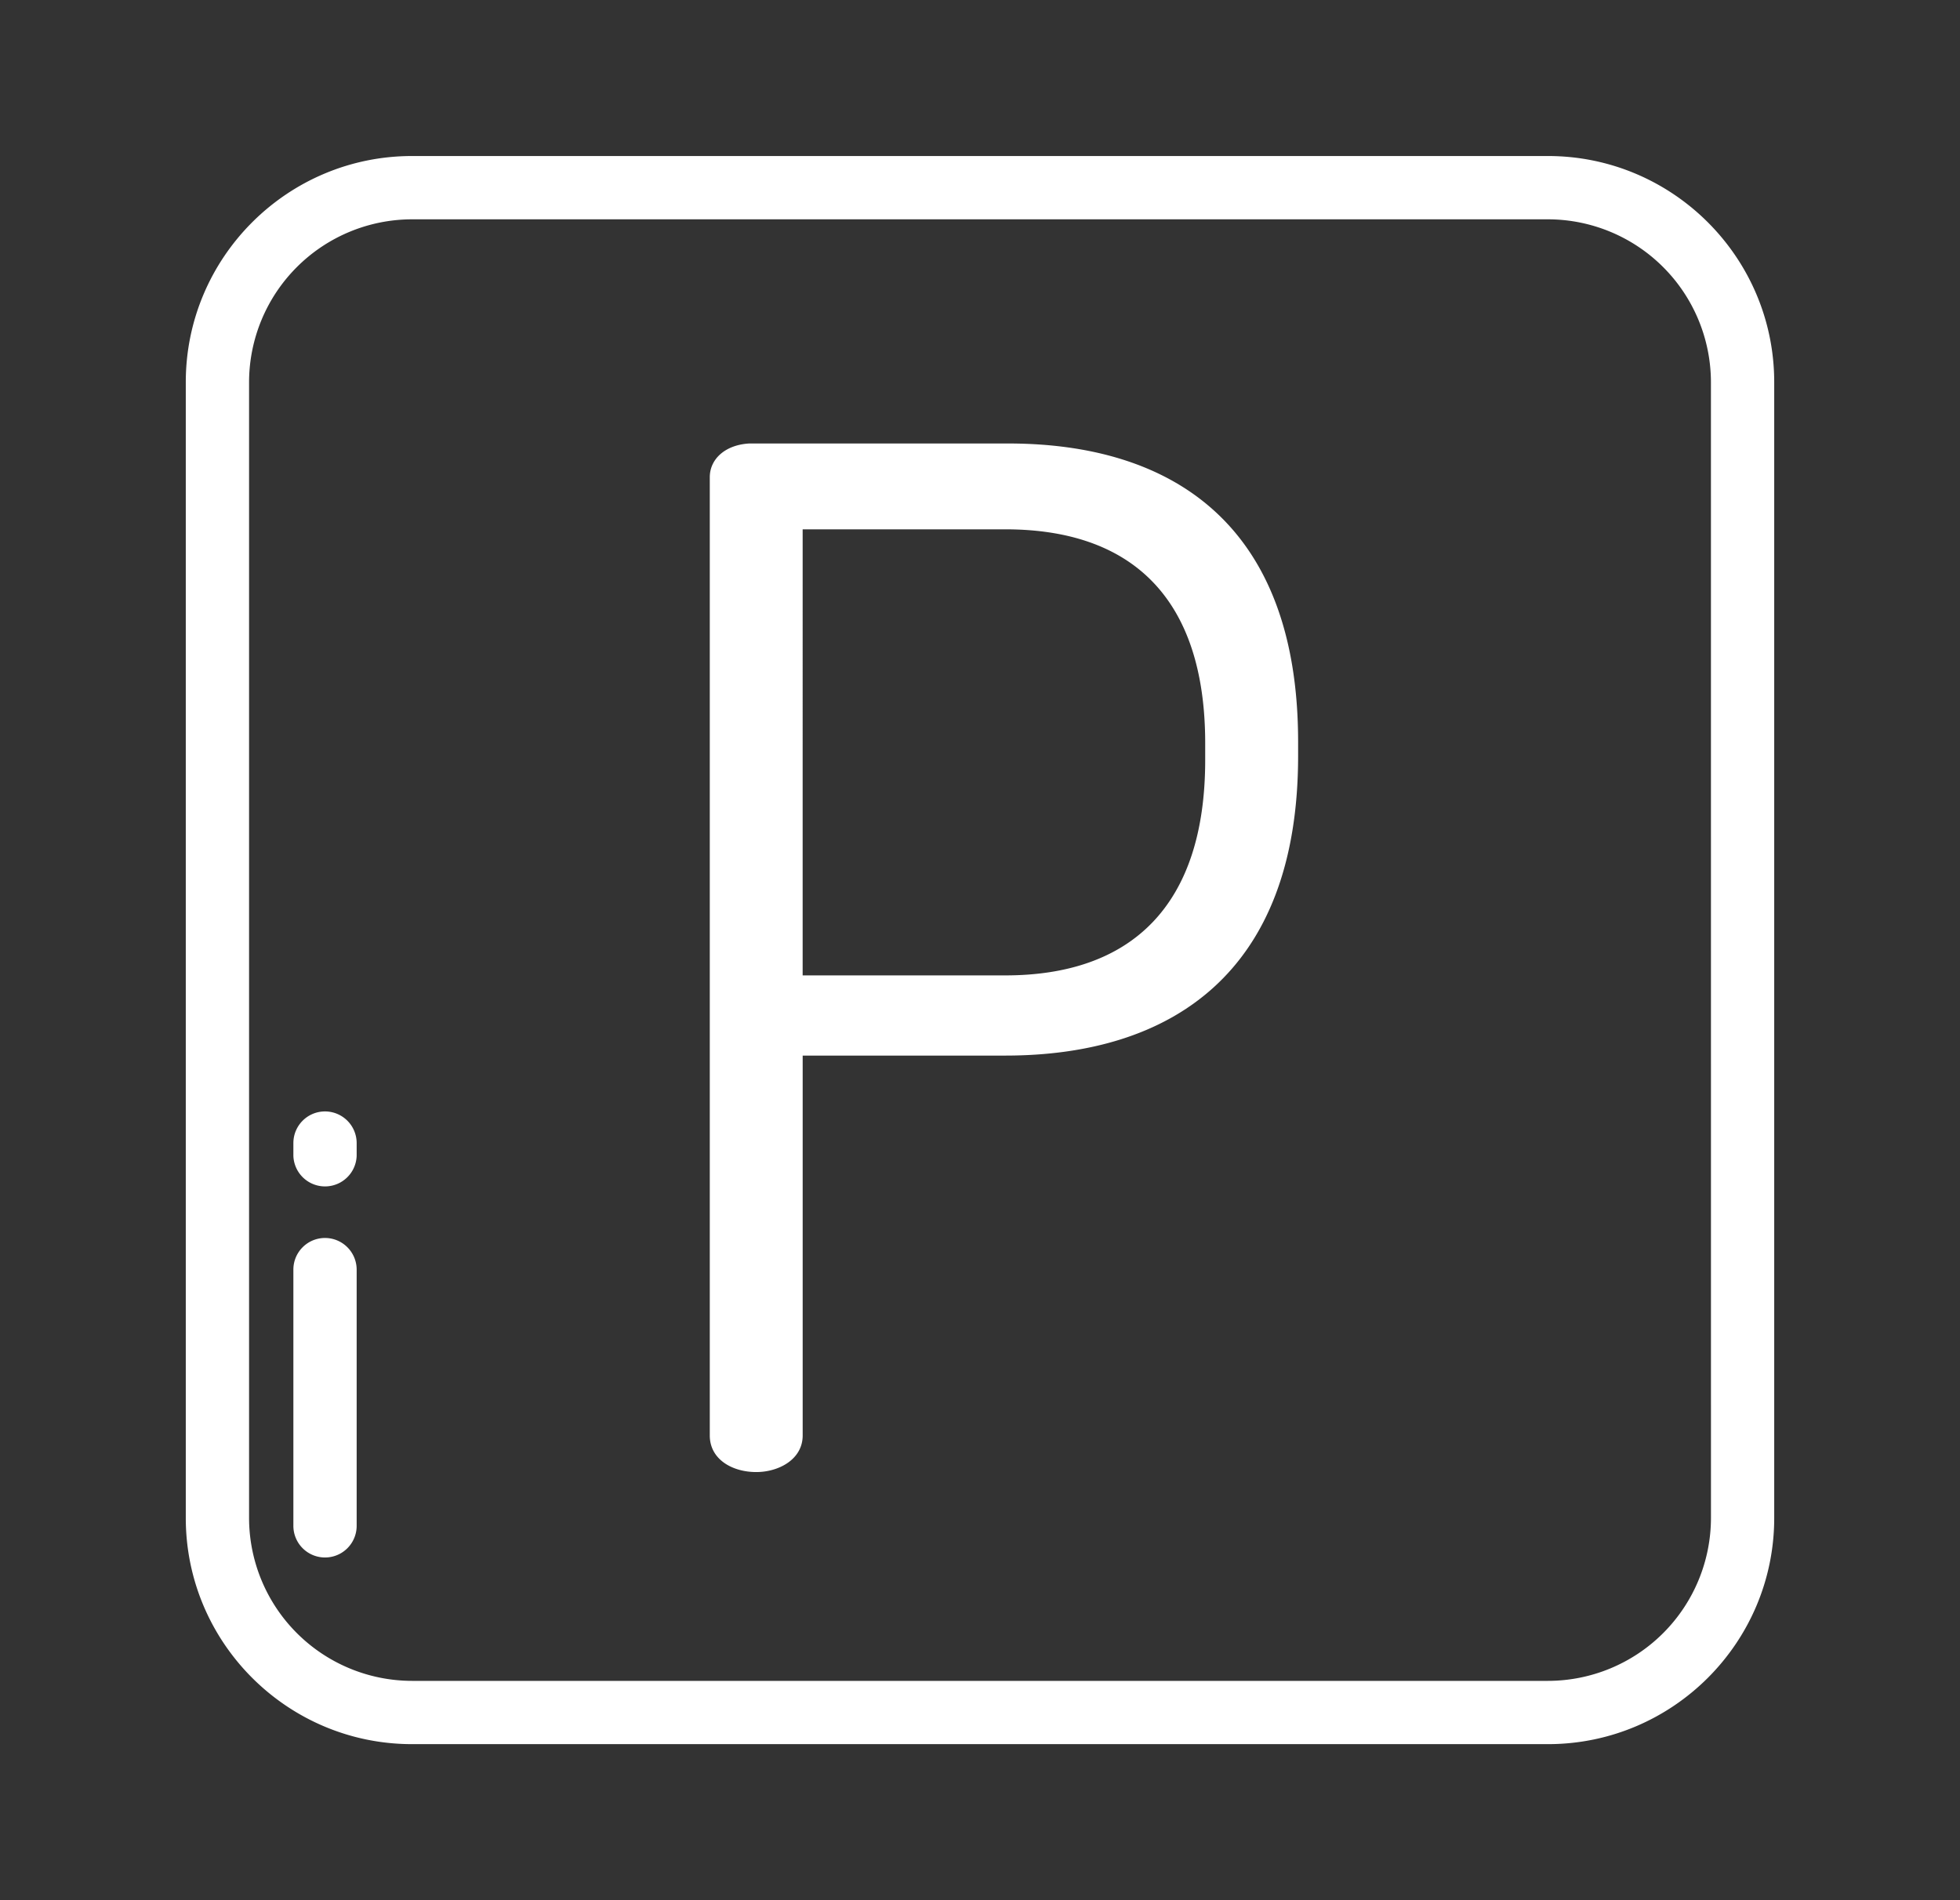
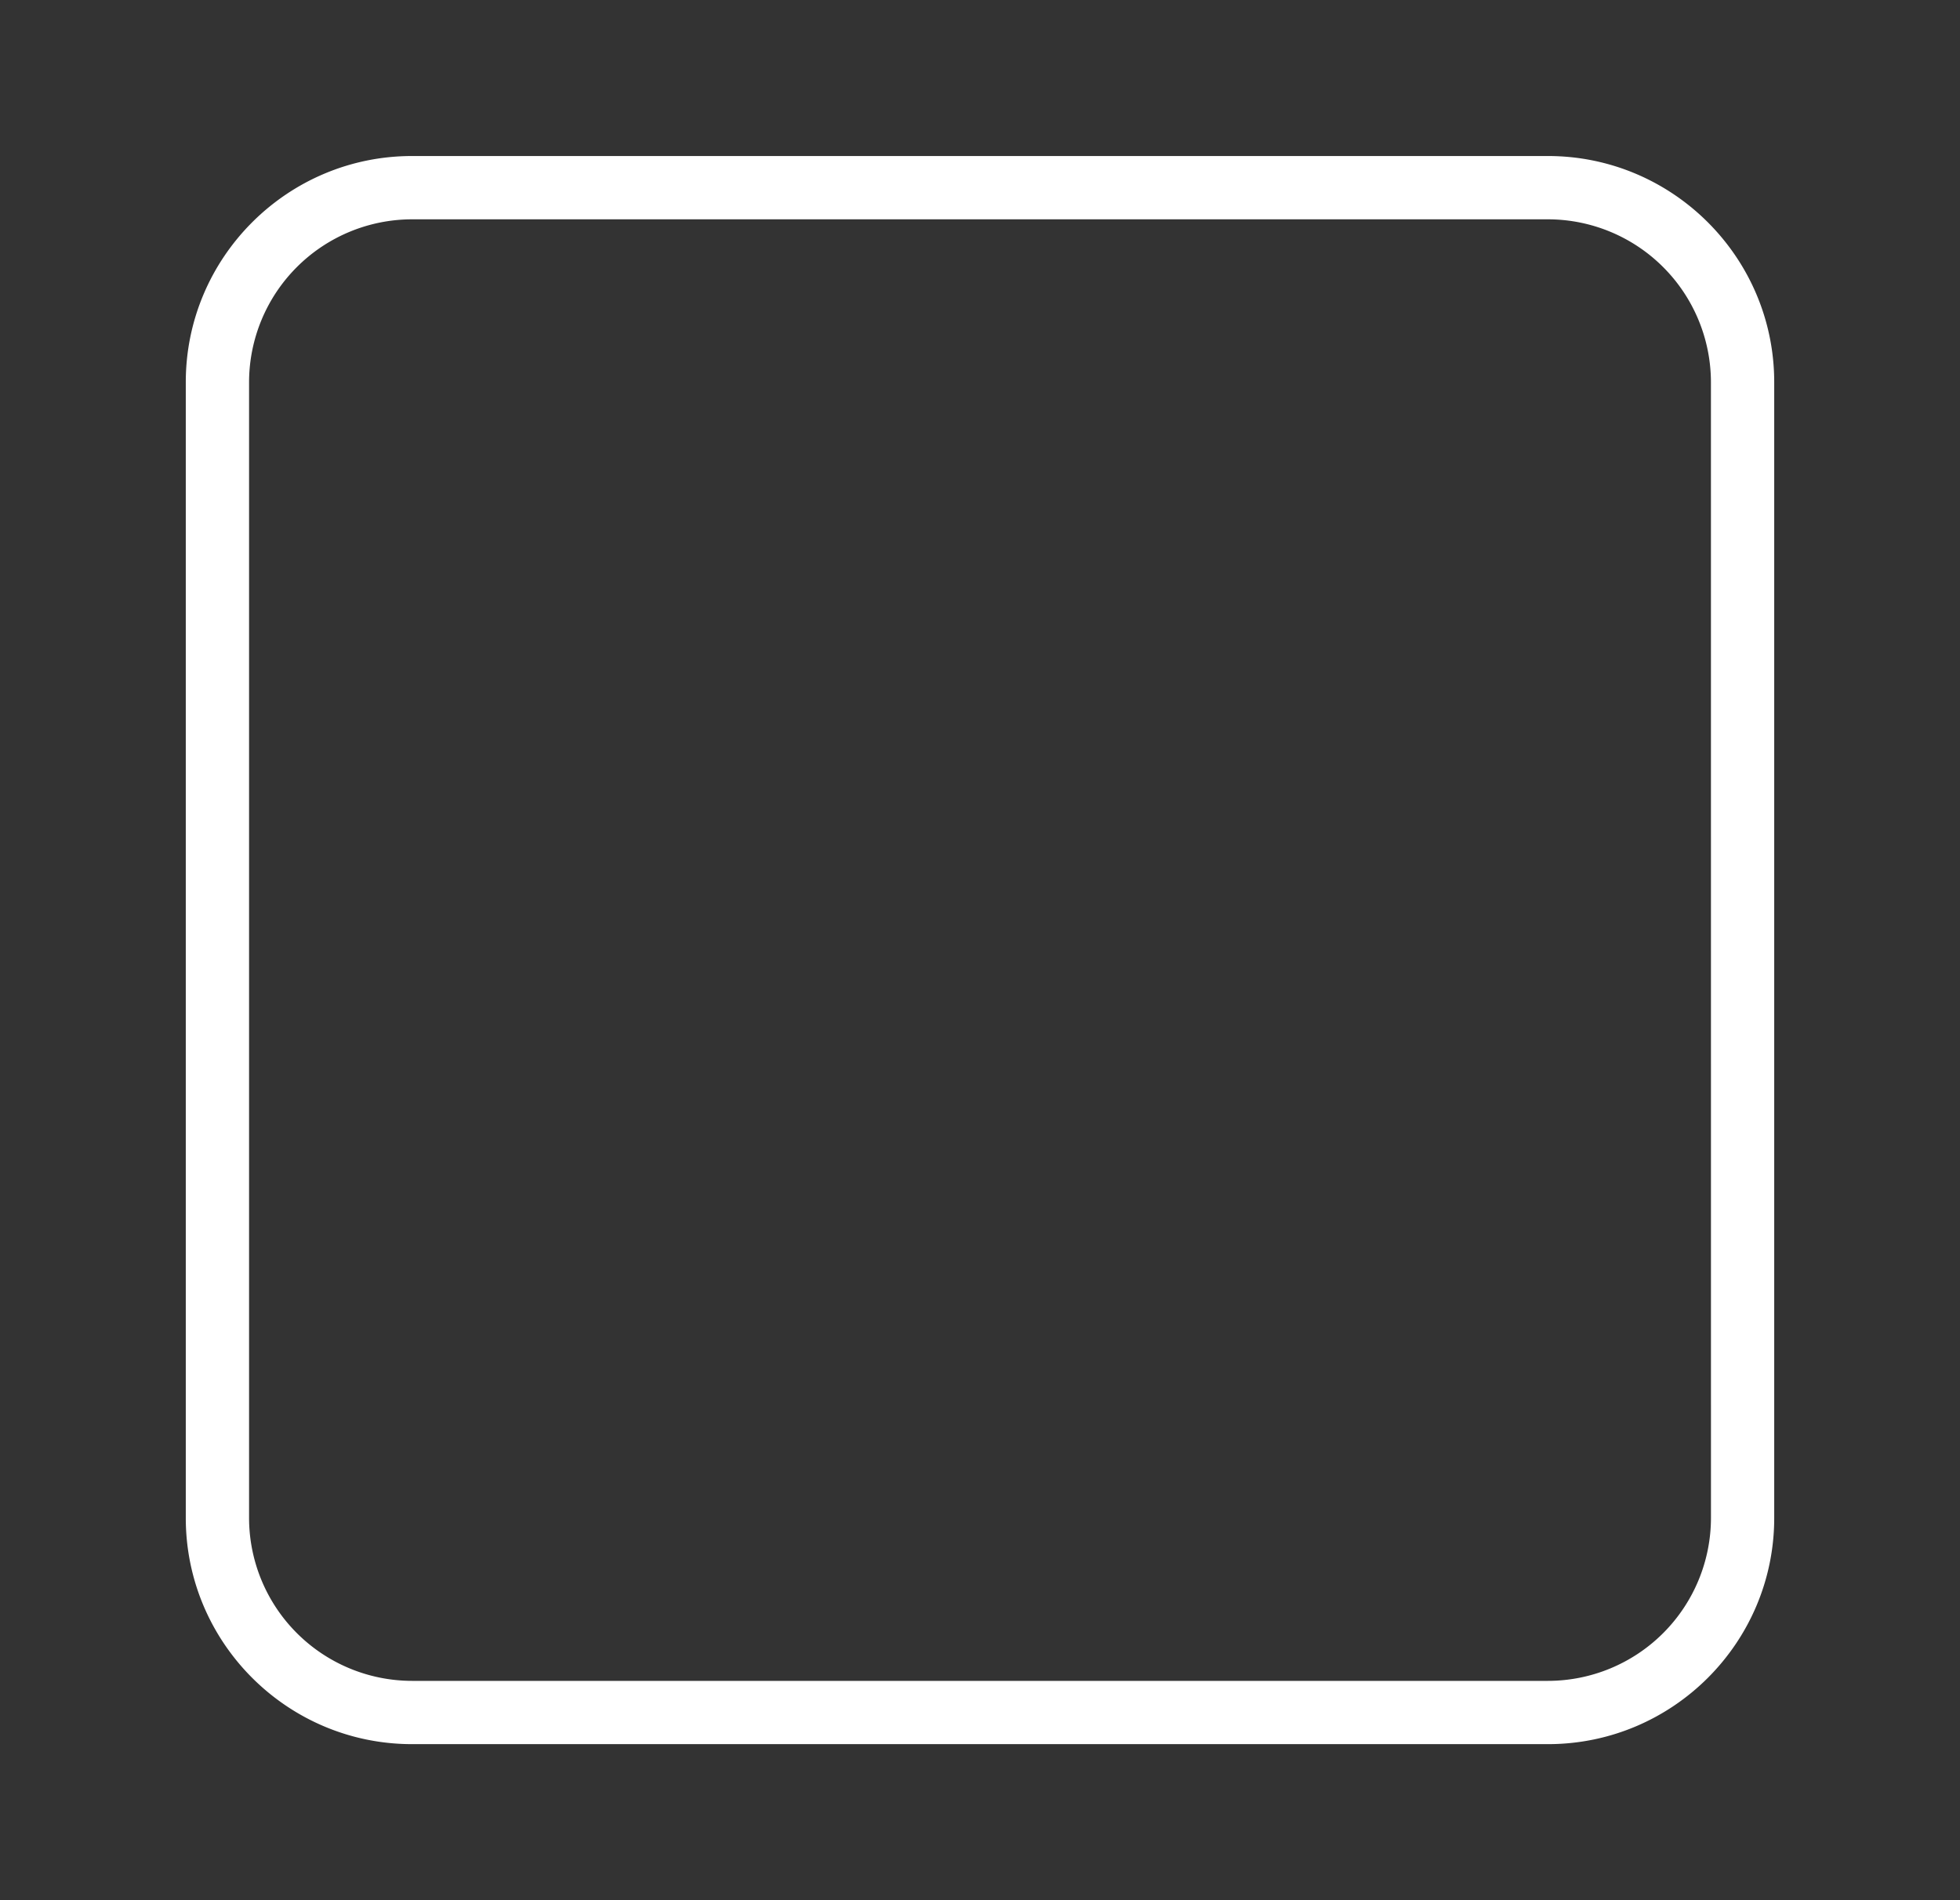
<svg xmlns="http://www.w3.org/2000/svg" viewBox="0 0 66 64" xml:space="preserve">
  <rect x="0" y="0" width="66" height="64" fill="#333333" stroke="none" />
  <path fill="#FFF" d="M52.126 5.255H13.874c-4.201 0-7.618 3.418-7.618 7.618v38.252c0 4.201 3.418 7.619 7.618 7.619h38.252c4.201 0 7.618-3.418 7.618-7.618V12.874c.001-4.201-3.417-7.619-7.618-7.619zm5.488 45.871a5.493 5.493 0 0 1-5.487 5.487H13.874a5.493 5.493 0 0 1-5.487-5.487V12.874a5.493 5.493 0 0 1 5.487-5.487h38.252a5.493 5.493 0 0 1 5.487 5.487l.001 38.252z" />
-   <path fill="#FFF" d="M33.948 14.937h-8.72c-.806.047-1.327.521-1.327 1.137v32.274c0 .806.758 1.232 1.564 1.232.758 0 1.564-.426 1.564-1.232V35.553h6.825c5.545 0 9.858-2.749 9.858-10.095v-.474c-.001-7.345-4.266-10.047-9.764-10.047zm6.635 10.664c0 4.929-2.512 7.251-6.73 7.251h-6.825V17.828h6.825c4.218 0 6.73 2.275 6.73 7.204v.569zM10.944 37.434c-.588 0-1.065.477-1.065 1.066v.426a1.066 1.066 0 0 0 2.131 0V38.5a1.067 1.067 0 0 0-1.066-1.066zM10.944 41.696c-.588 0-1.065.477-1.065 1.065v8.631a1.065 1.065 0 0 0 2.131 0v-8.631a1.067 1.067 0 0 0-1.066-1.065z" />
</svg>